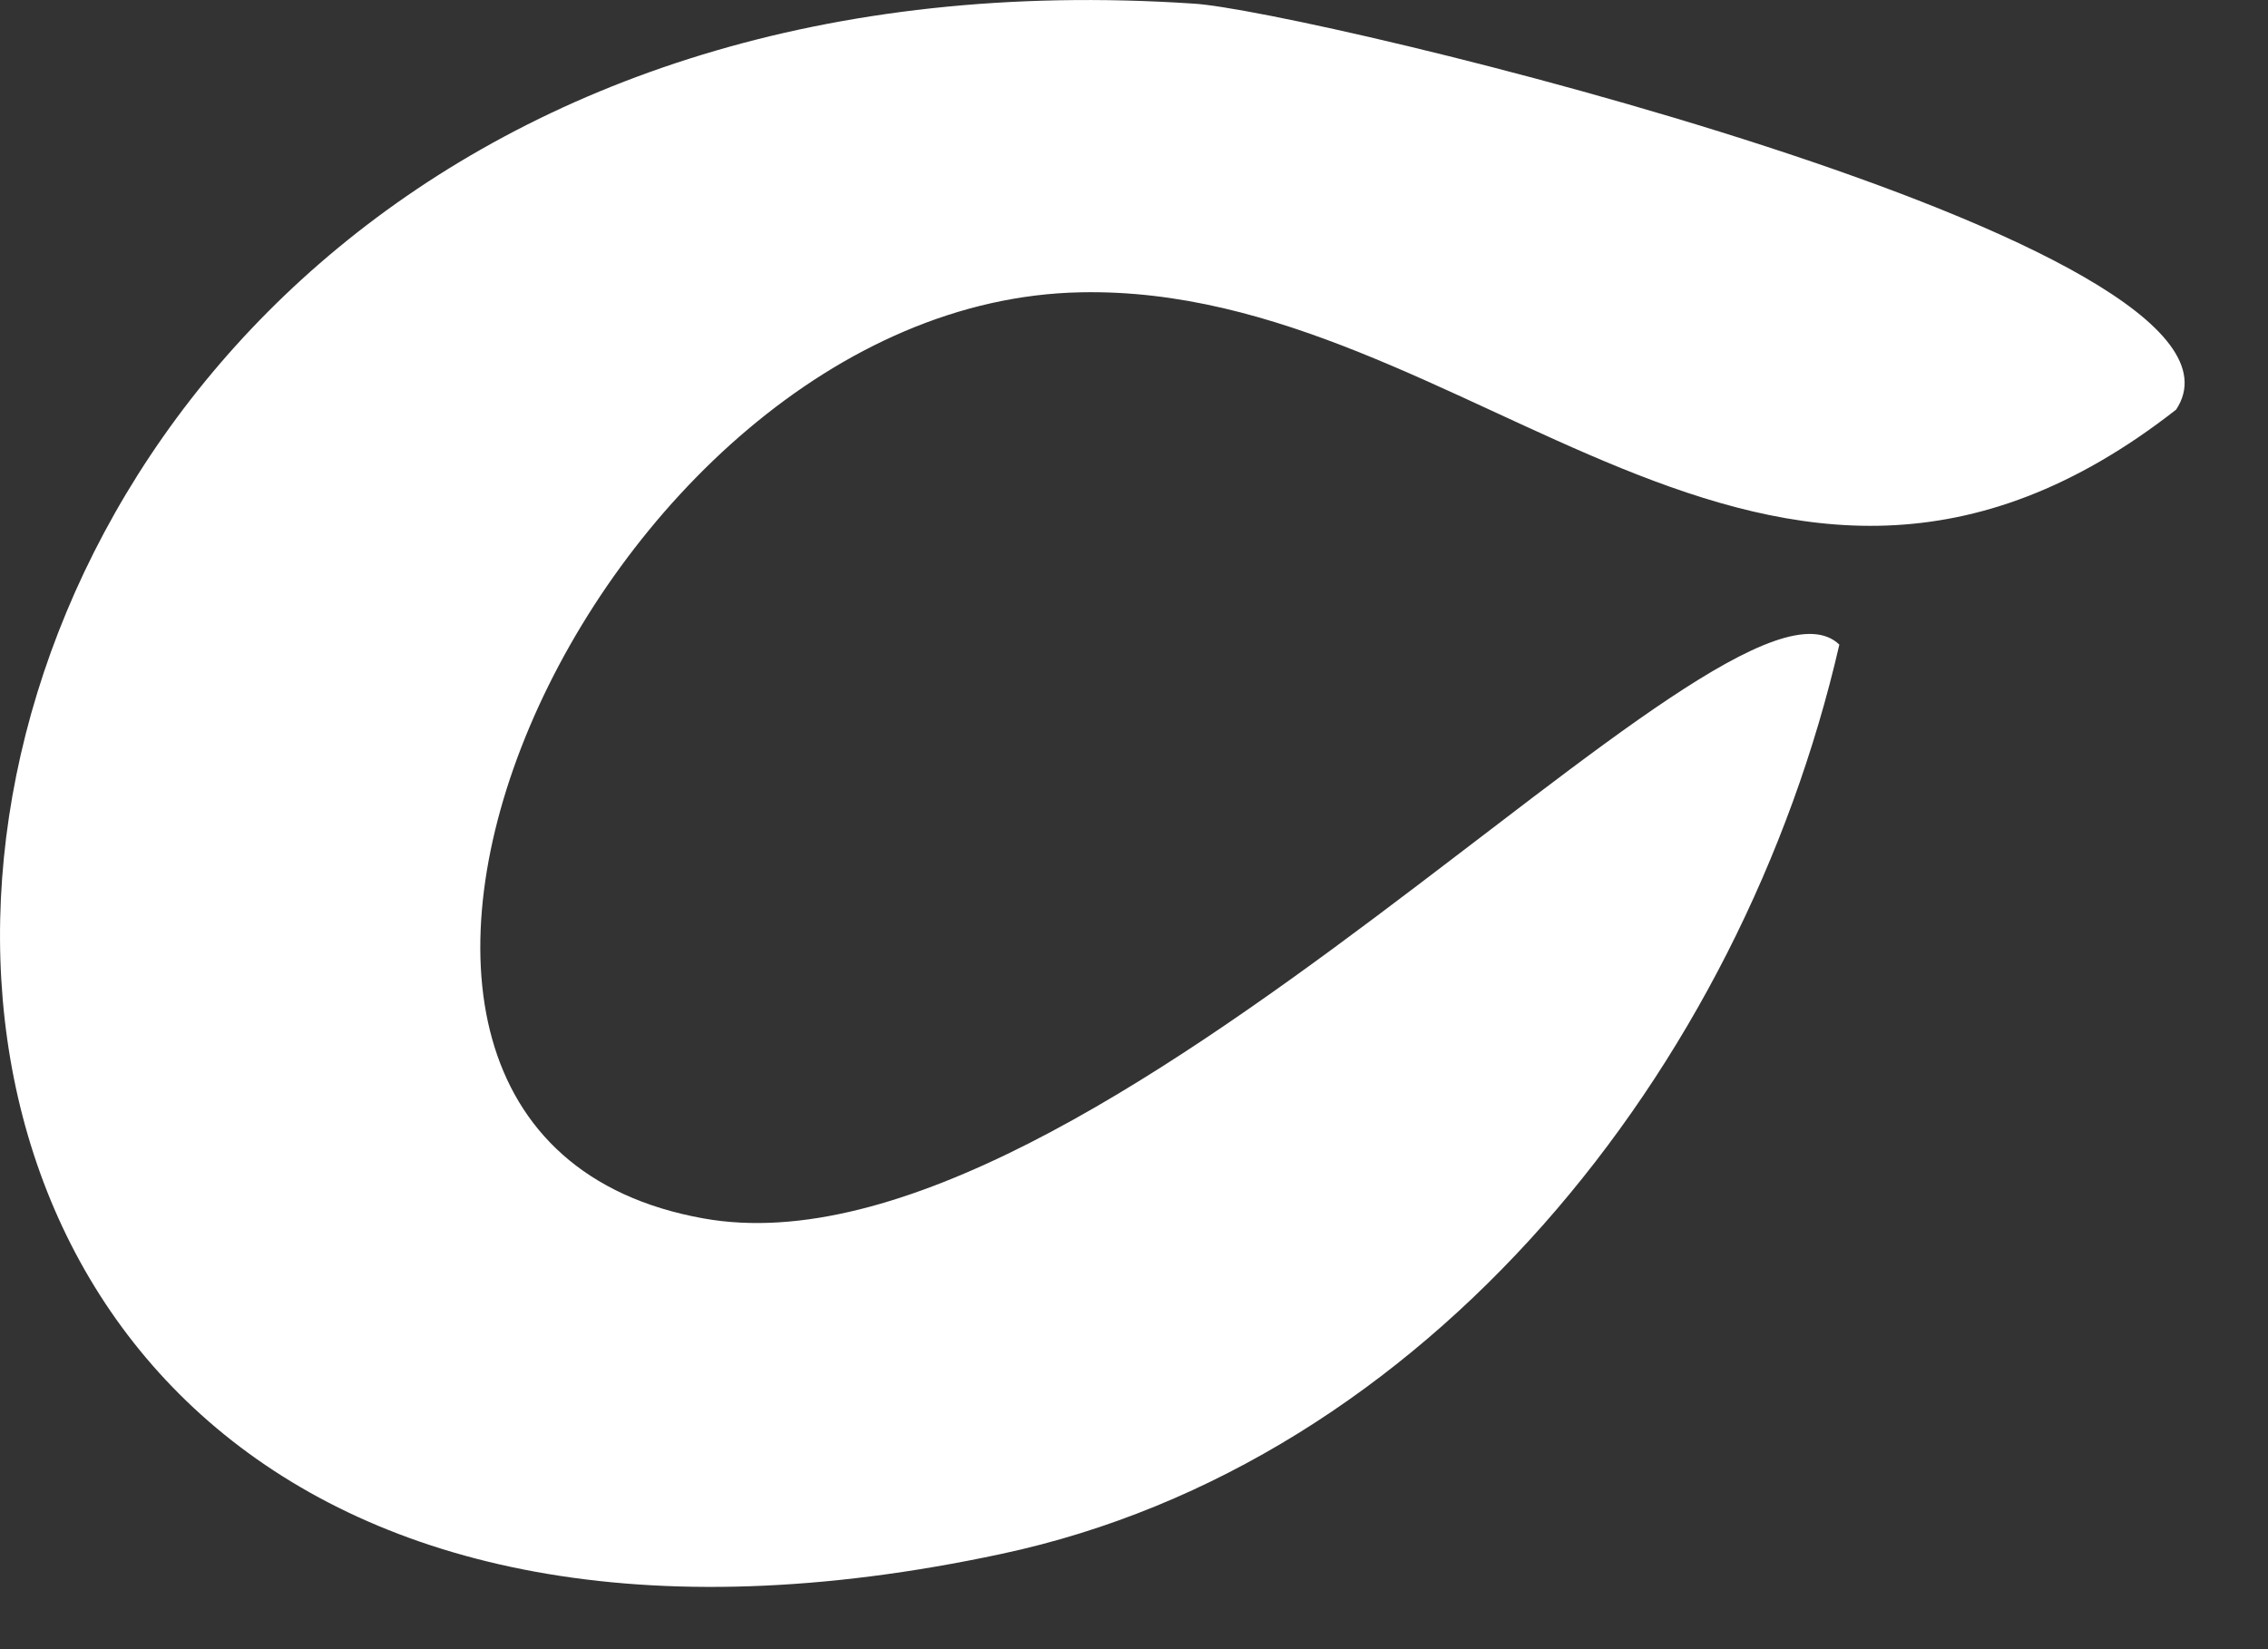
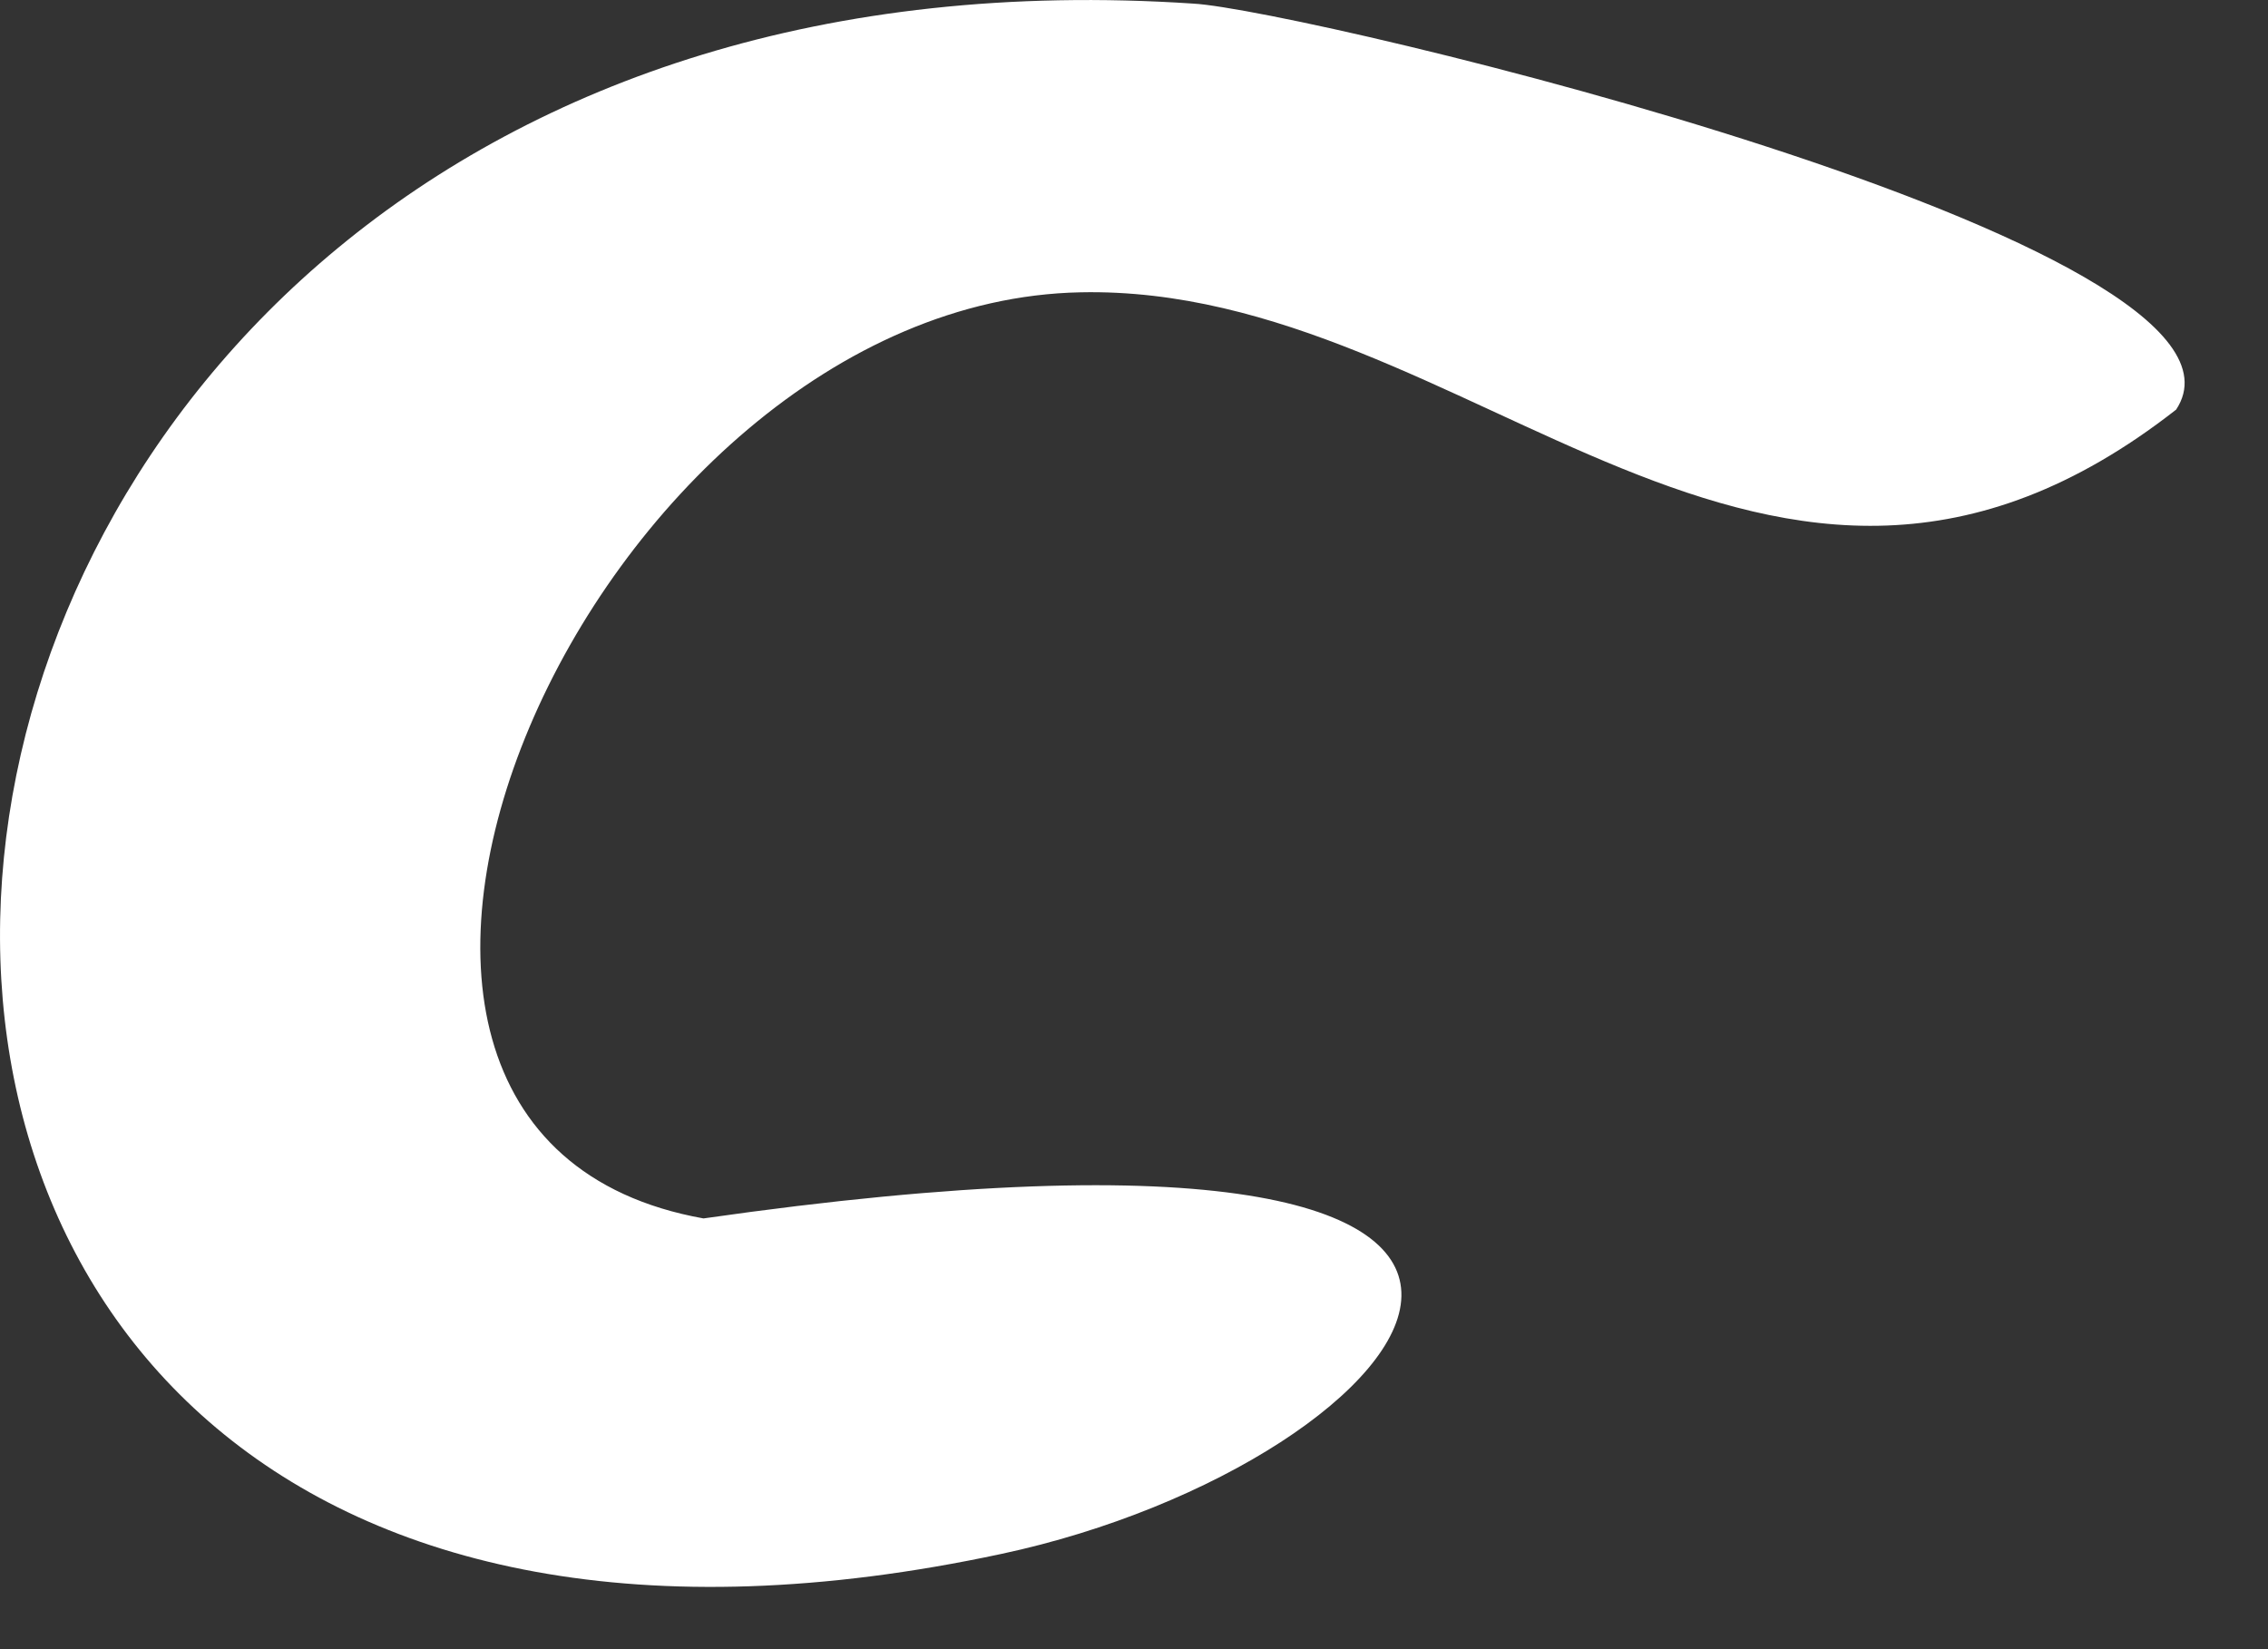
<svg xmlns="http://www.w3.org/2000/svg" fill="none" height="100%" overflow="visible" preserveAspectRatio="none" style="display: block;" viewBox="0 0 22 16" width="100%">
  <rect x="0" y="0" width="22" height="16" fill="#333333" stroke="none" />
-   <path d="M21.109 3.974C17.13 7.088 14.28 2.756 10.482 2.836C5.739 2.928 2.191 10.992 6.824 11.821C10.6 12.5 16.753 5.204 17.842 6.254C16.893 10.379 13.845 14.194 9.713 15.076C-4.255 18.067 -2.74 -0.918 11.575 0.035C12.629 0.092 22.171 2.364 21.109 3.974Z" fill="white" id="Vector" />
+   <path d="M21.109 3.974C17.13 7.088 14.28 2.756 10.482 2.836C5.739 2.928 2.191 10.992 6.824 11.821C16.893 10.379 13.845 14.194 9.713 15.076C-4.255 18.067 -2.74 -0.918 11.575 0.035C12.629 0.092 22.171 2.364 21.109 3.974Z" fill="white" id="Vector" />
</svg>